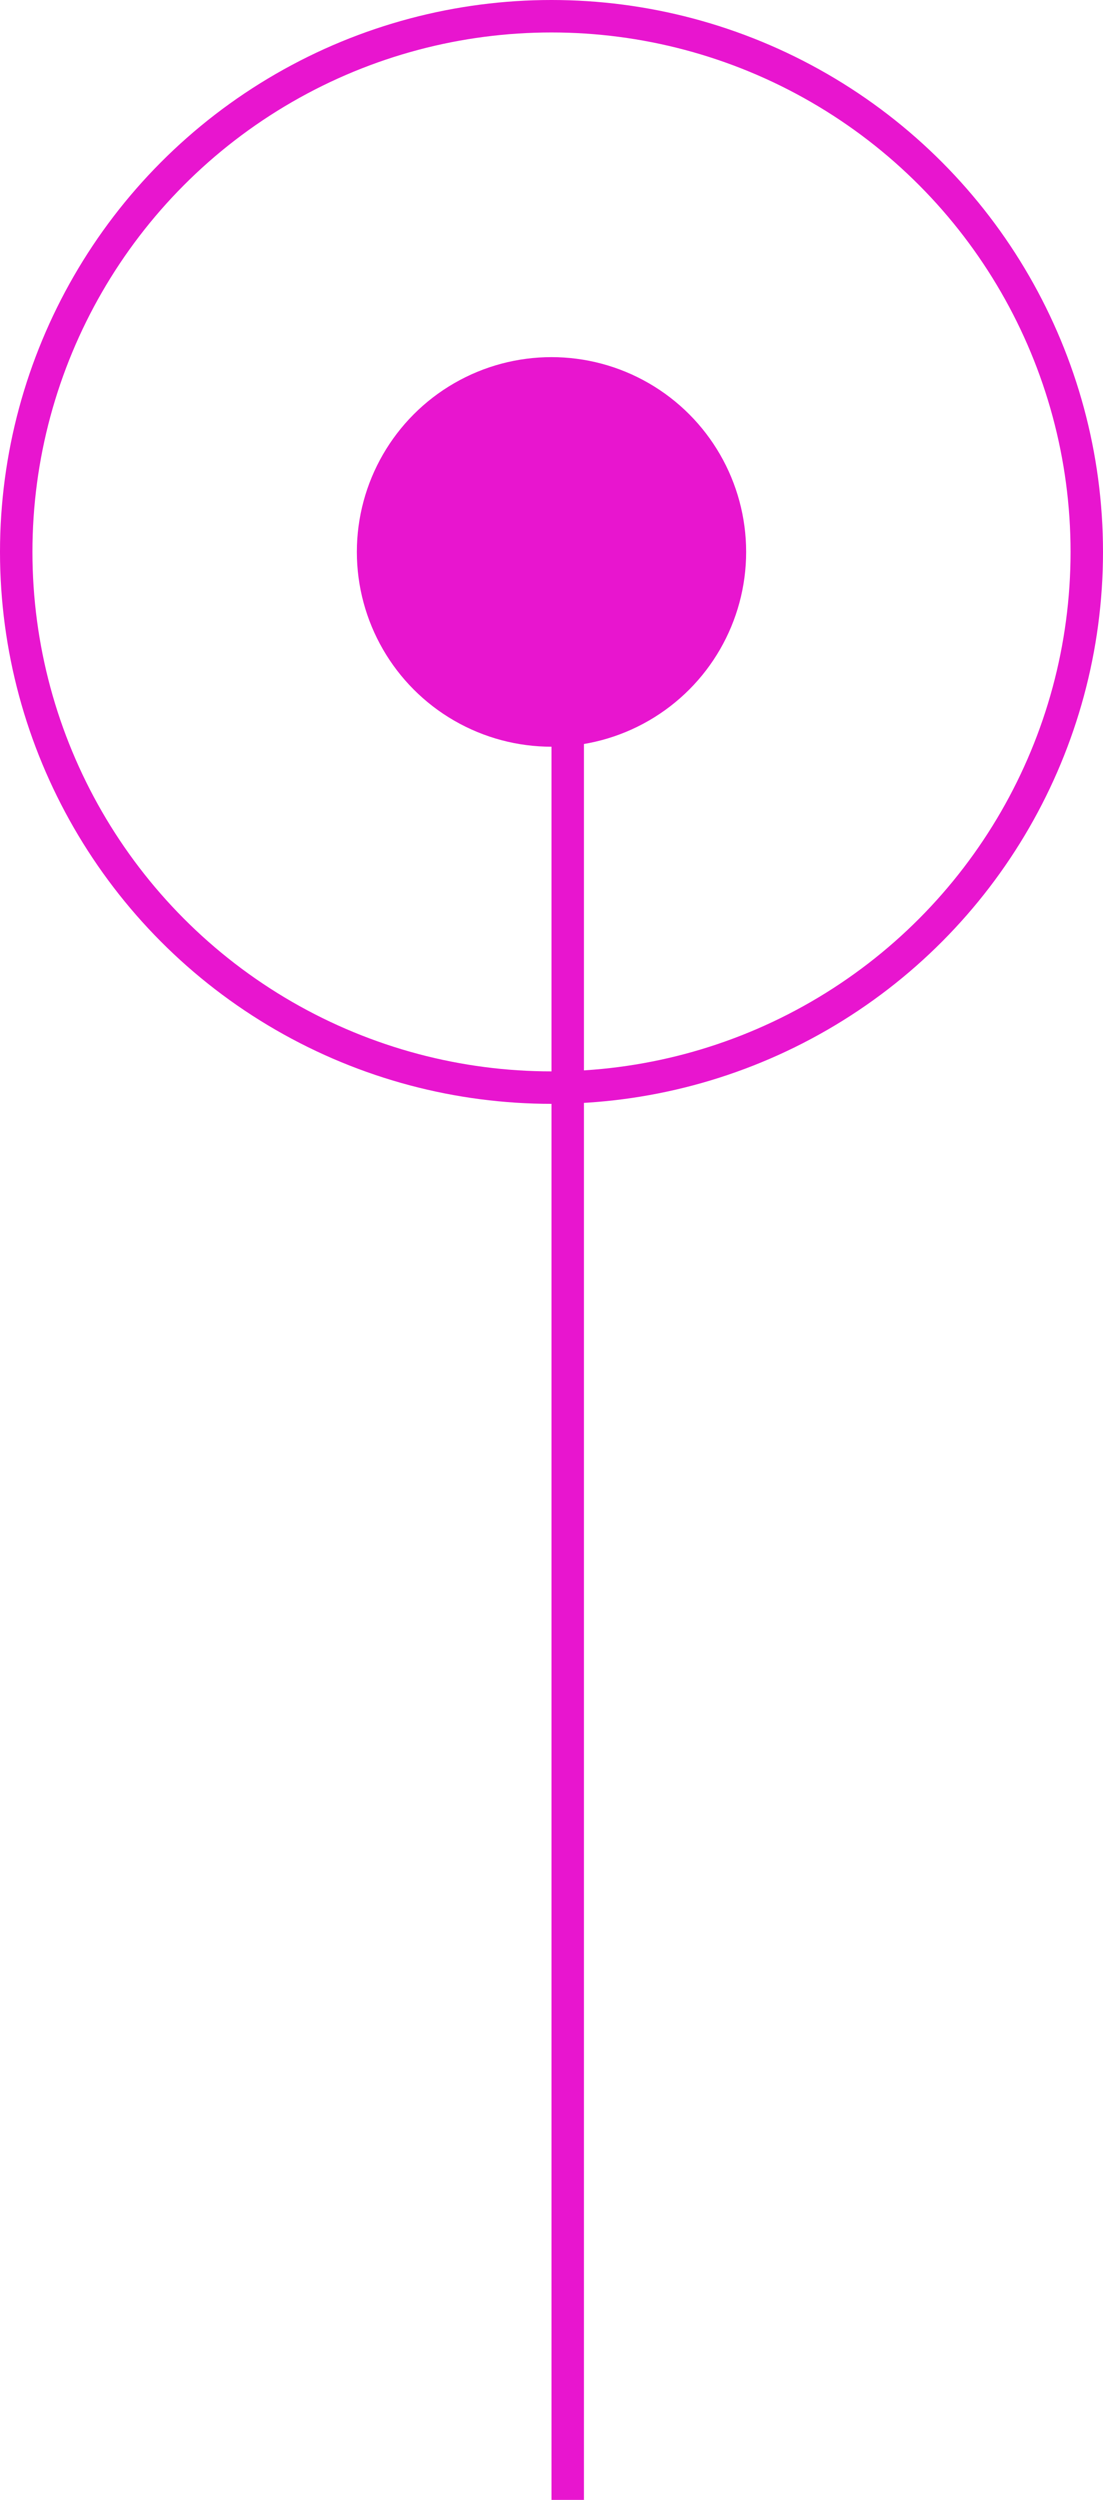
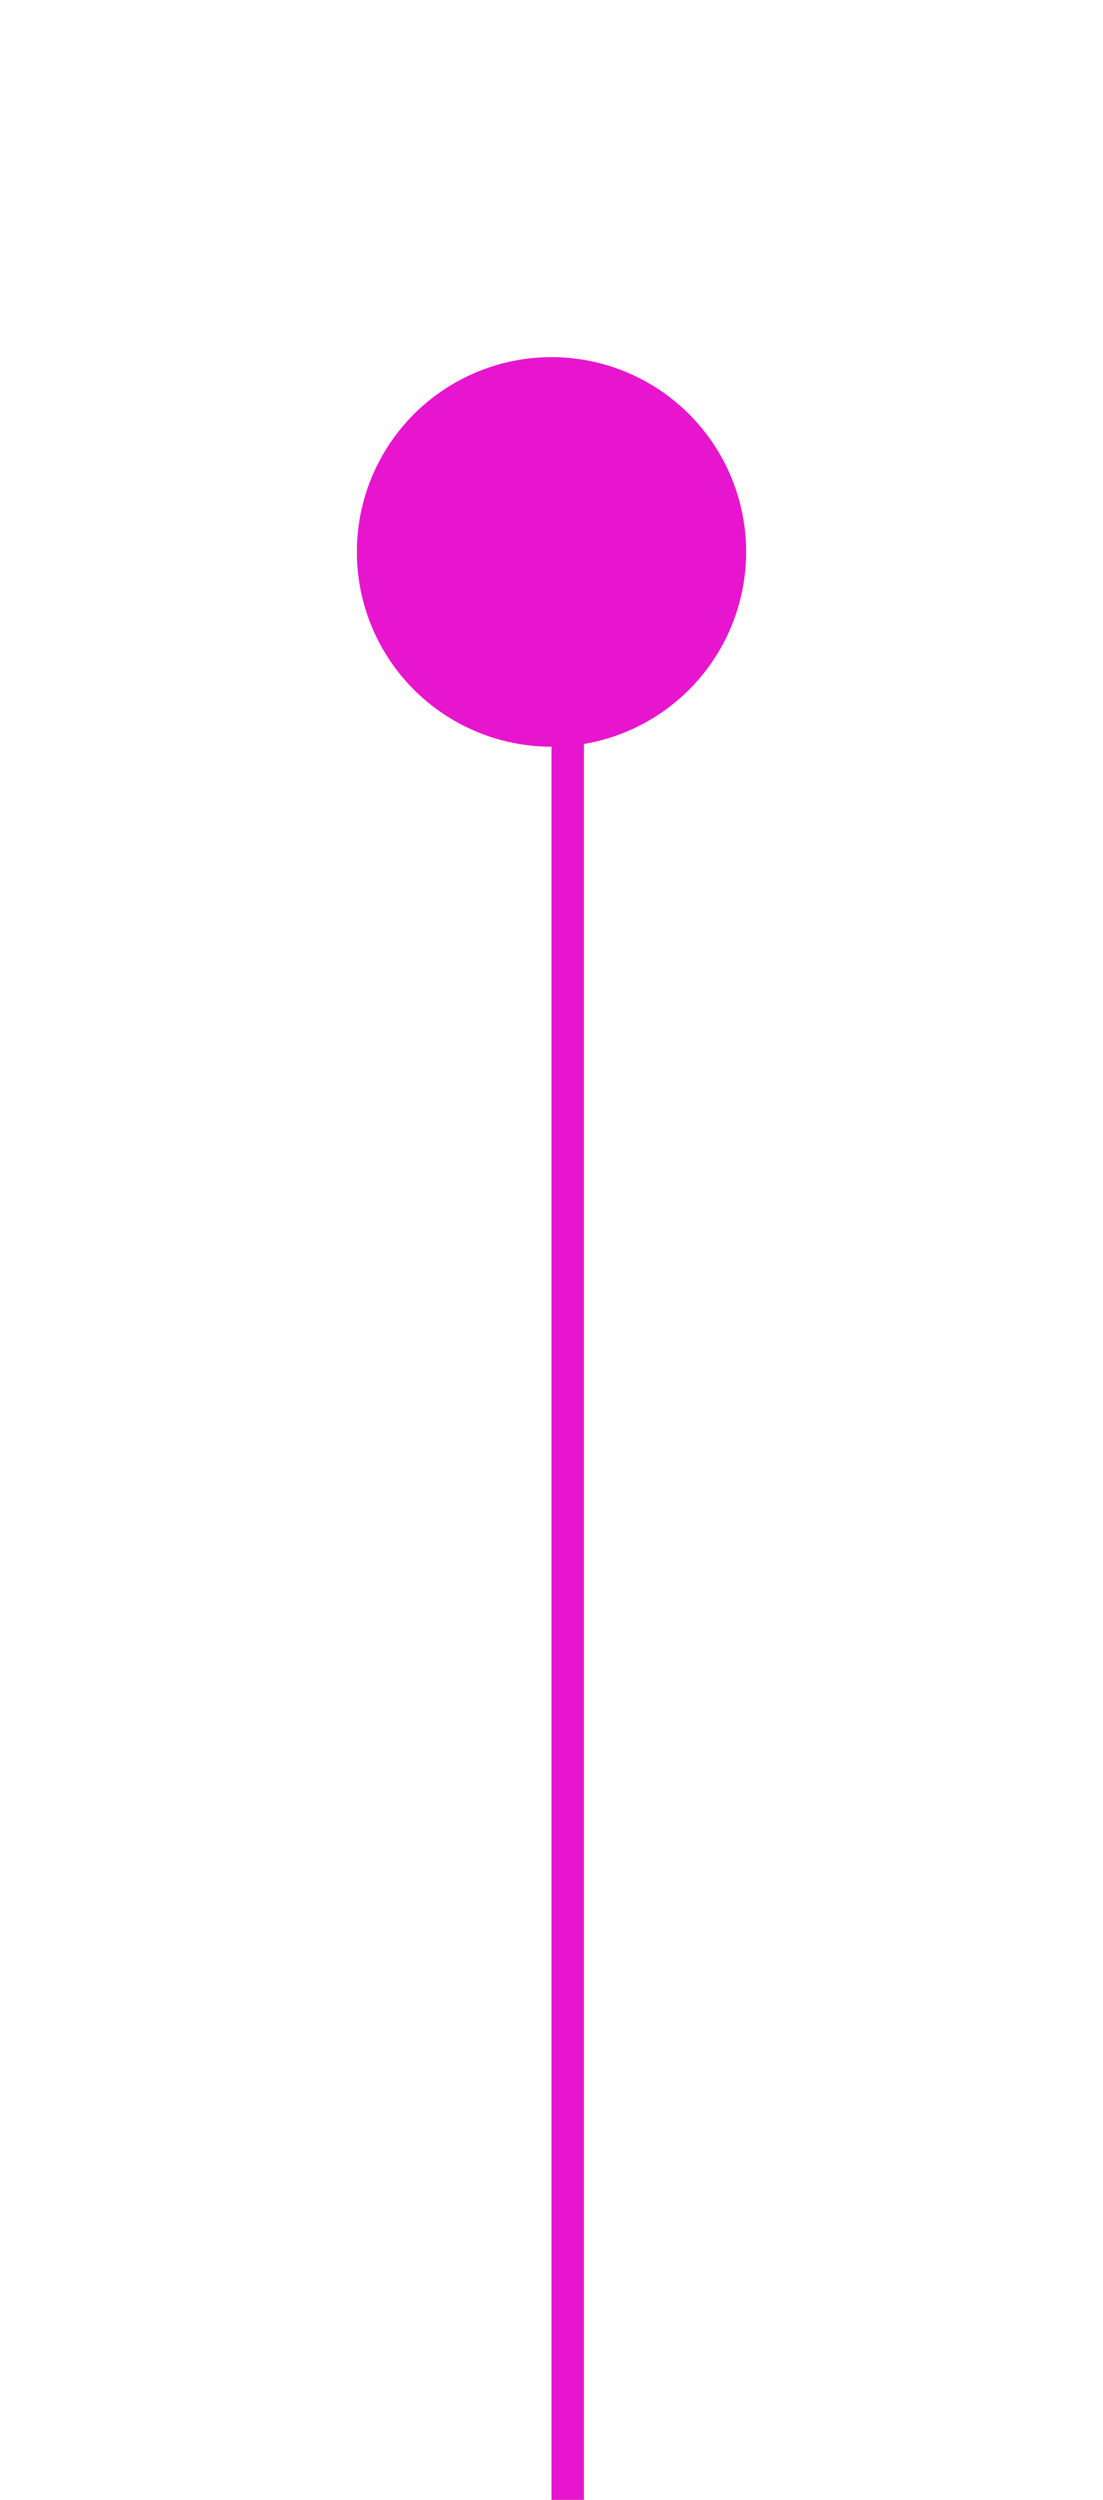
<svg xmlns="http://www.w3.org/2000/svg" width="34px" height="77px" viewBox="0 0 34 77" fill="none" transform="rotate(0) scale(1, 1)">
  <line x1="17.5" y1="21" x2="17.5" y2="77" stroke="#e815cf" />
-   <circle cx="17" cy="17" r="16.5" stroke="#e815cf" />
  <circle cx="17" cy="17" r="5.5" fill="#e815cf" stroke="#e815cf" />
</svg>